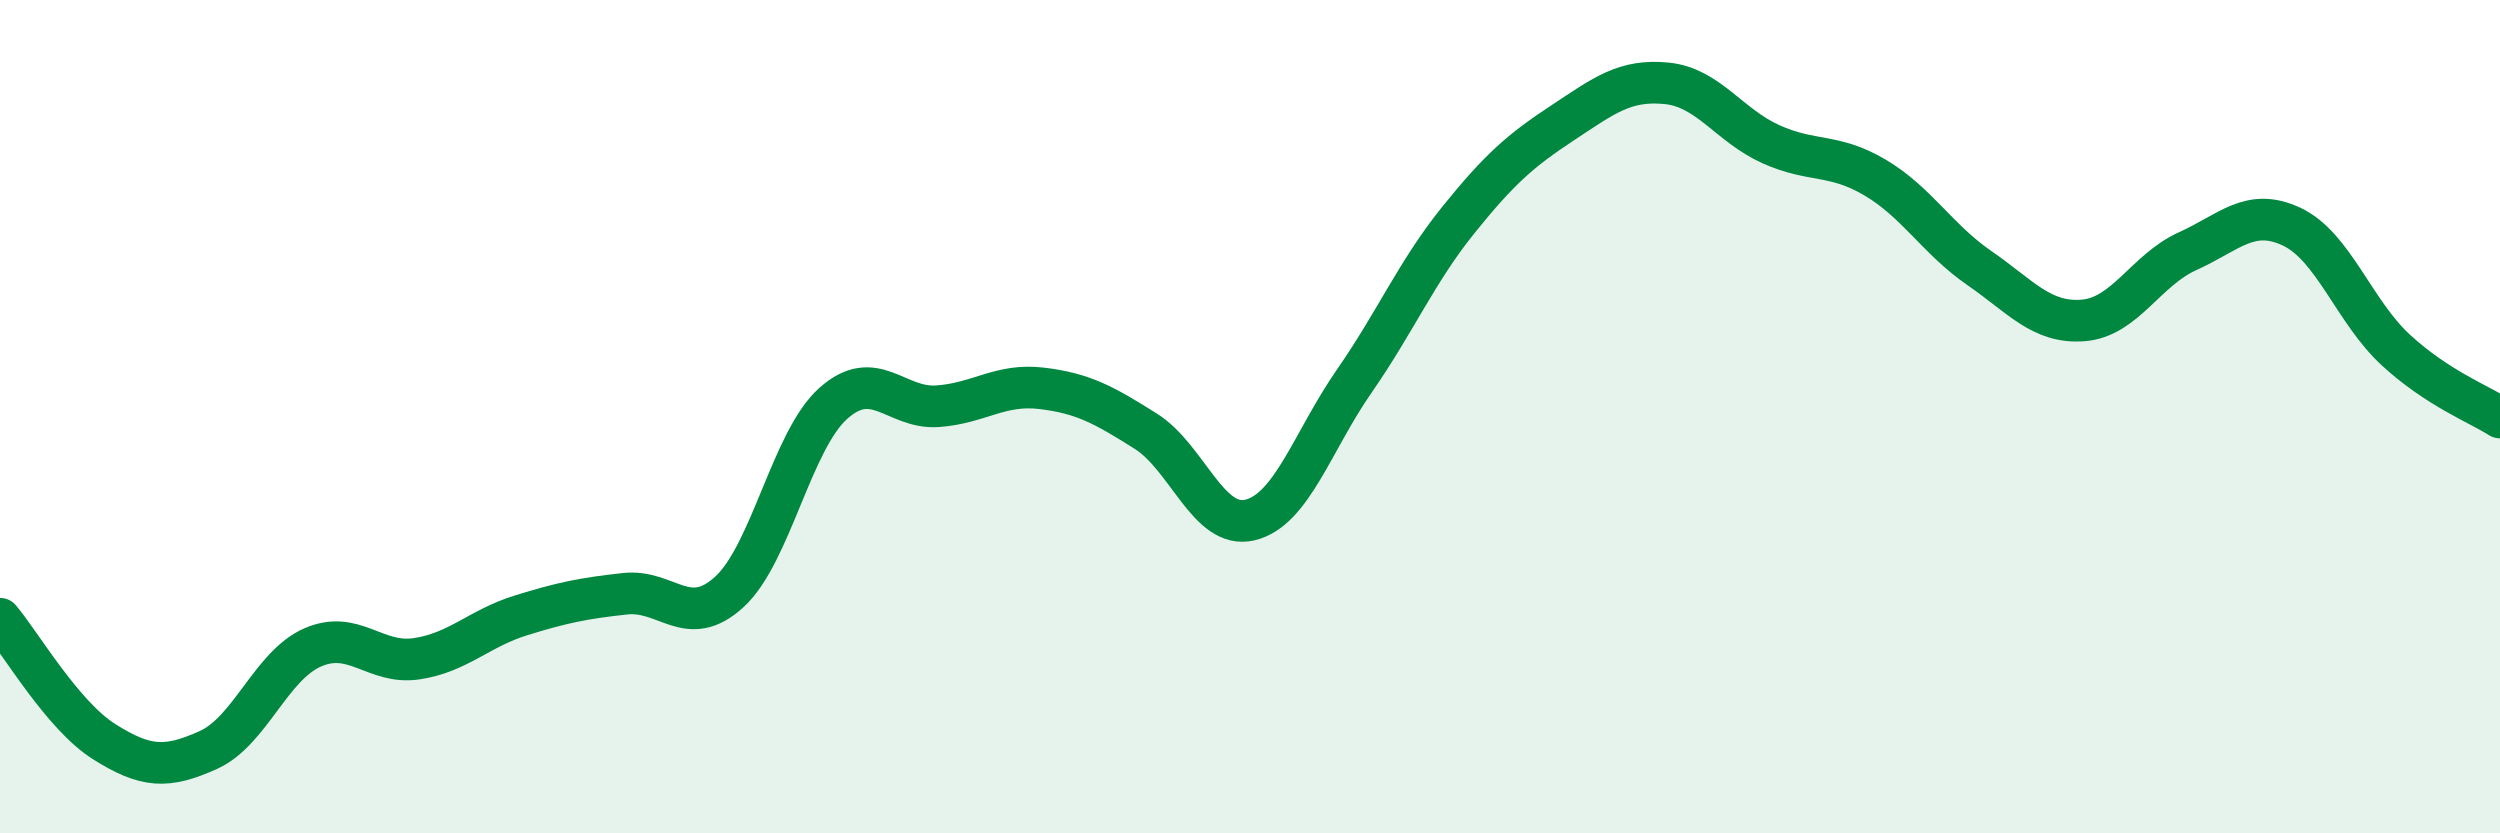
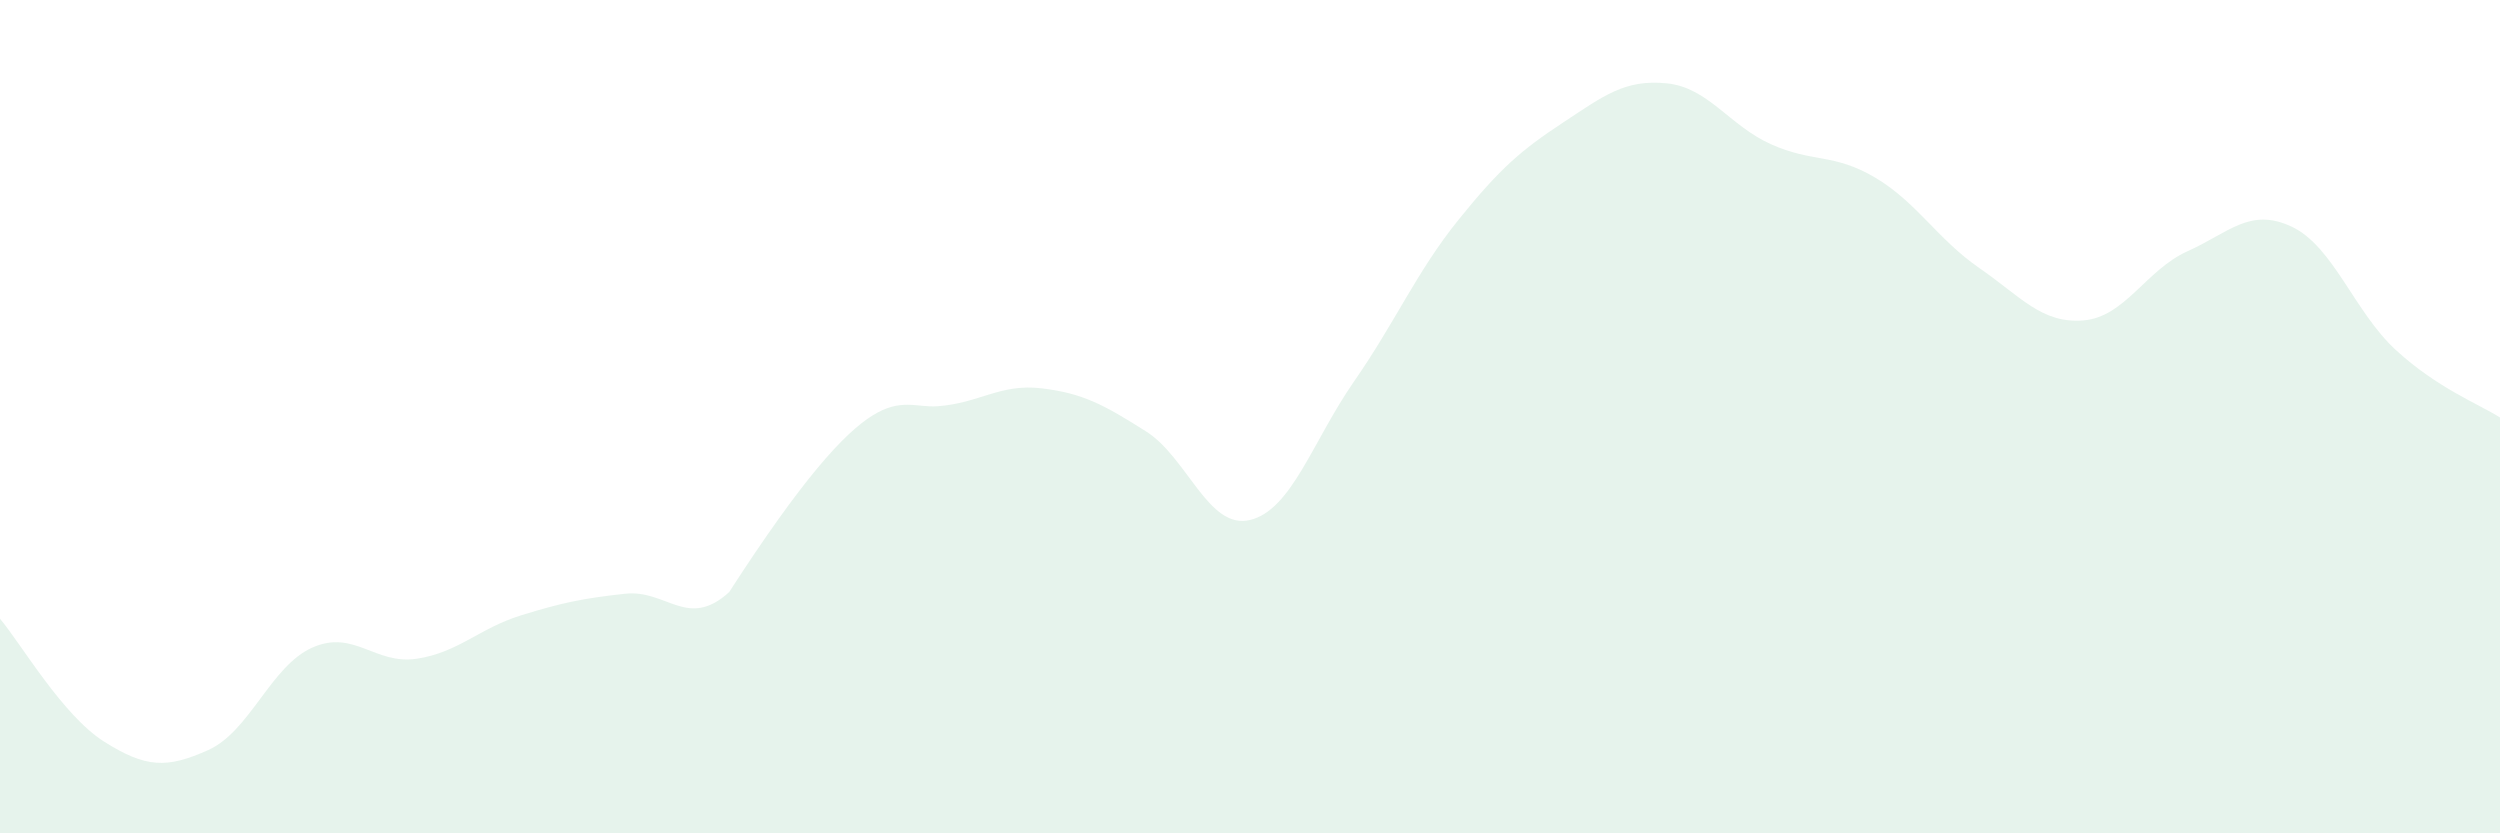
<svg xmlns="http://www.w3.org/2000/svg" width="60" height="20" viewBox="0 0 60 20">
-   <path d="M 0,14.85 C 0.5,15.44 1.5,17.17 2.5,17.8 C 3.5,18.43 4,18.45 5,18 C 6,17.55 6.5,15.98 7.5,15.54 C 8.5,15.1 9,15.96 10,15.81 C 11,15.66 11.5,15.08 12.5,14.77 C 13.5,14.46 14,14.36 15,14.25 C 16,14.14 16.5,15.12 17.5,14.21 C 18.5,13.3 19,10.57 20,9.68 C 21,8.79 21.5,9.82 22.5,9.75 C 23.5,9.68 24,9.2 25,9.32 C 26,9.44 26.5,9.72 27.5,10.35 C 28.5,10.98 29,12.72 30,12.48 C 31,12.24 31.5,10.59 32.5,9.15 C 33.5,7.71 34,6.52 35,5.28 C 36,4.04 36.5,3.61 37.5,2.95 C 38.5,2.29 39,1.9 40,2 C 41,2.1 41.5,3.01 42.5,3.46 C 43.5,3.91 44,3.67 45,4.26 C 46,4.85 46.5,5.74 47.5,6.43 C 48.5,7.12 49,7.77 50,7.69 C 51,7.61 51.5,6.48 52.5,6.03 C 53.5,5.58 54,4.97 55,5.44 C 56,5.91 56.5,7.48 57.5,8.4 C 58.5,9.32 59.5,9.7 60,10.02L60 20L0 20Z" fill="#008740" opacity="0.1" stroke-linecap="round" stroke-linejoin="round" />
-   <path d="M 0,14.85 C 0.5,15.44 1.5,17.17 2.5,17.8 C 3.5,18.43 4,18.45 5,18 C 6,17.55 6.5,15.98 7.5,15.54 C 8.5,15.1 9,15.96 10,15.81 C 11,15.66 11.5,15.08 12.5,14.77 C 13.5,14.46 14,14.36 15,14.25 C 16,14.14 16.5,15.12 17.5,14.21 C 18.5,13.3 19,10.57 20,9.68 C 21,8.79 21.5,9.82 22.5,9.75 C 23.5,9.68 24,9.2 25,9.32 C 26,9.44 26.5,9.72 27.5,10.35 C 28.5,10.98 29,12.72 30,12.48 C 31,12.24 31.5,10.59 32.5,9.15 C 33.5,7.71 34,6.52 35,5.28 C 36,4.04 36.5,3.61 37.5,2.95 C 38.5,2.29 39,1.9 40,2 C 41,2.1 41.5,3.01 42.5,3.46 C 43.5,3.91 44,3.67 45,4.26 C 46,4.85 46.5,5.74 47.5,6.43 C 48.5,7.12 49,7.77 50,7.69 C 51,7.61 51.5,6.48 52.5,6.03 C 53.5,5.58 54,4.97 55,5.44 C 56,5.91 56.5,7.48 57.5,8.4 C 58.5,9.32 59.5,9.7 60,10.02" stroke="#008740" stroke-width="1" fill="none" stroke-linecap="round" stroke-linejoin="round" />
+   <path d="M 0,14.85 C 0.5,15.44 1.5,17.17 2.5,17.8 C 3.5,18.43 4,18.45 5,18 C 6,17.55 6.5,15.98 7.5,15.54 C 8.5,15.1 9,15.96 10,15.81 C 11,15.66 11.5,15.08 12.5,14.77 C 13.5,14.46 14,14.36 15,14.25 C 16,14.14 16.5,15.12 17.5,14.21 C 21,8.79 21.5,9.82 22.5,9.75 C 23.5,9.68 24,9.2 25,9.32 C 26,9.44 26.5,9.72 27.5,10.35 C 28.5,10.98 29,12.72 30,12.48 C 31,12.24 31.5,10.59 32.5,9.15 C 33.5,7.71 34,6.52 35,5.28 C 36,4.04 36.5,3.61 37.5,2.95 C 38.5,2.29 39,1.9 40,2 C 41,2.1 41.5,3.01 42.5,3.46 C 43.5,3.91 44,3.67 45,4.26 C 46,4.85 46.5,5.74 47.5,6.43 C 48.5,7.12 49,7.77 50,7.69 C 51,7.61 51.5,6.48 52.5,6.03 C 53.5,5.58 54,4.97 55,5.44 C 56,5.91 56.5,7.48 57.5,8.4 C 58.5,9.32 59.5,9.7 60,10.02L60 20L0 20Z" fill="#008740" opacity="0.1" stroke-linecap="round" stroke-linejoin="round" />
</svg>